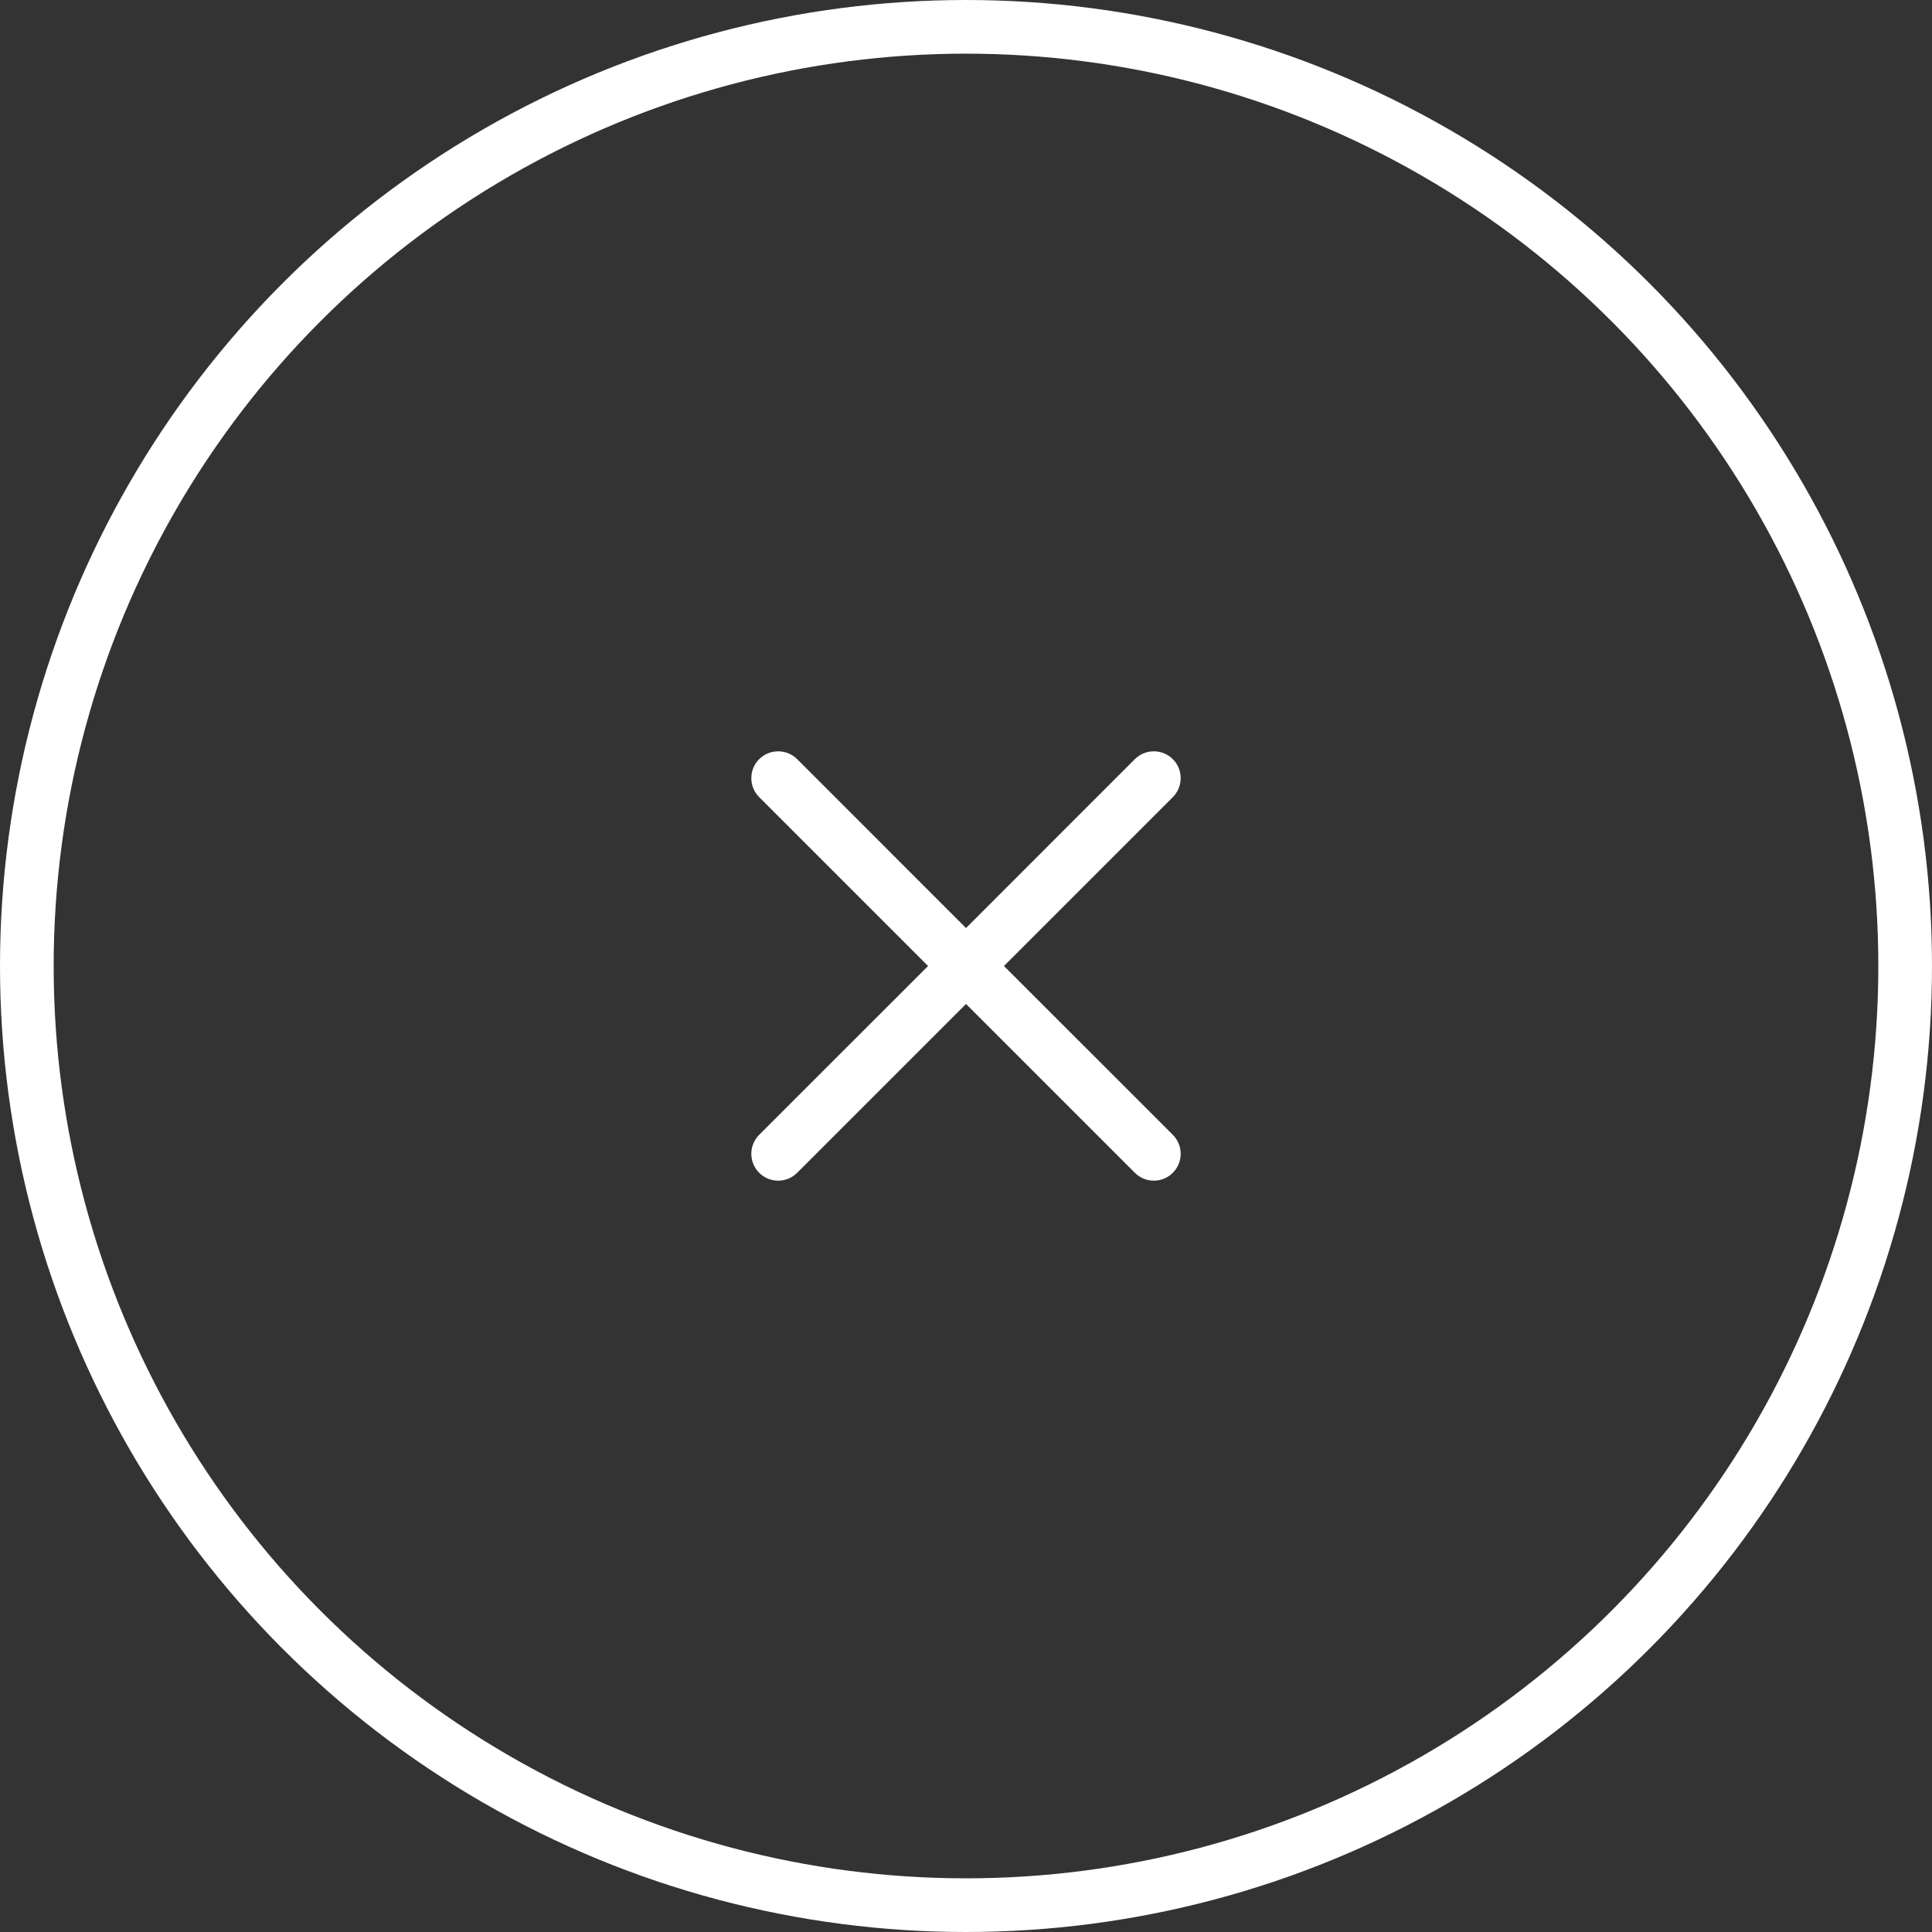
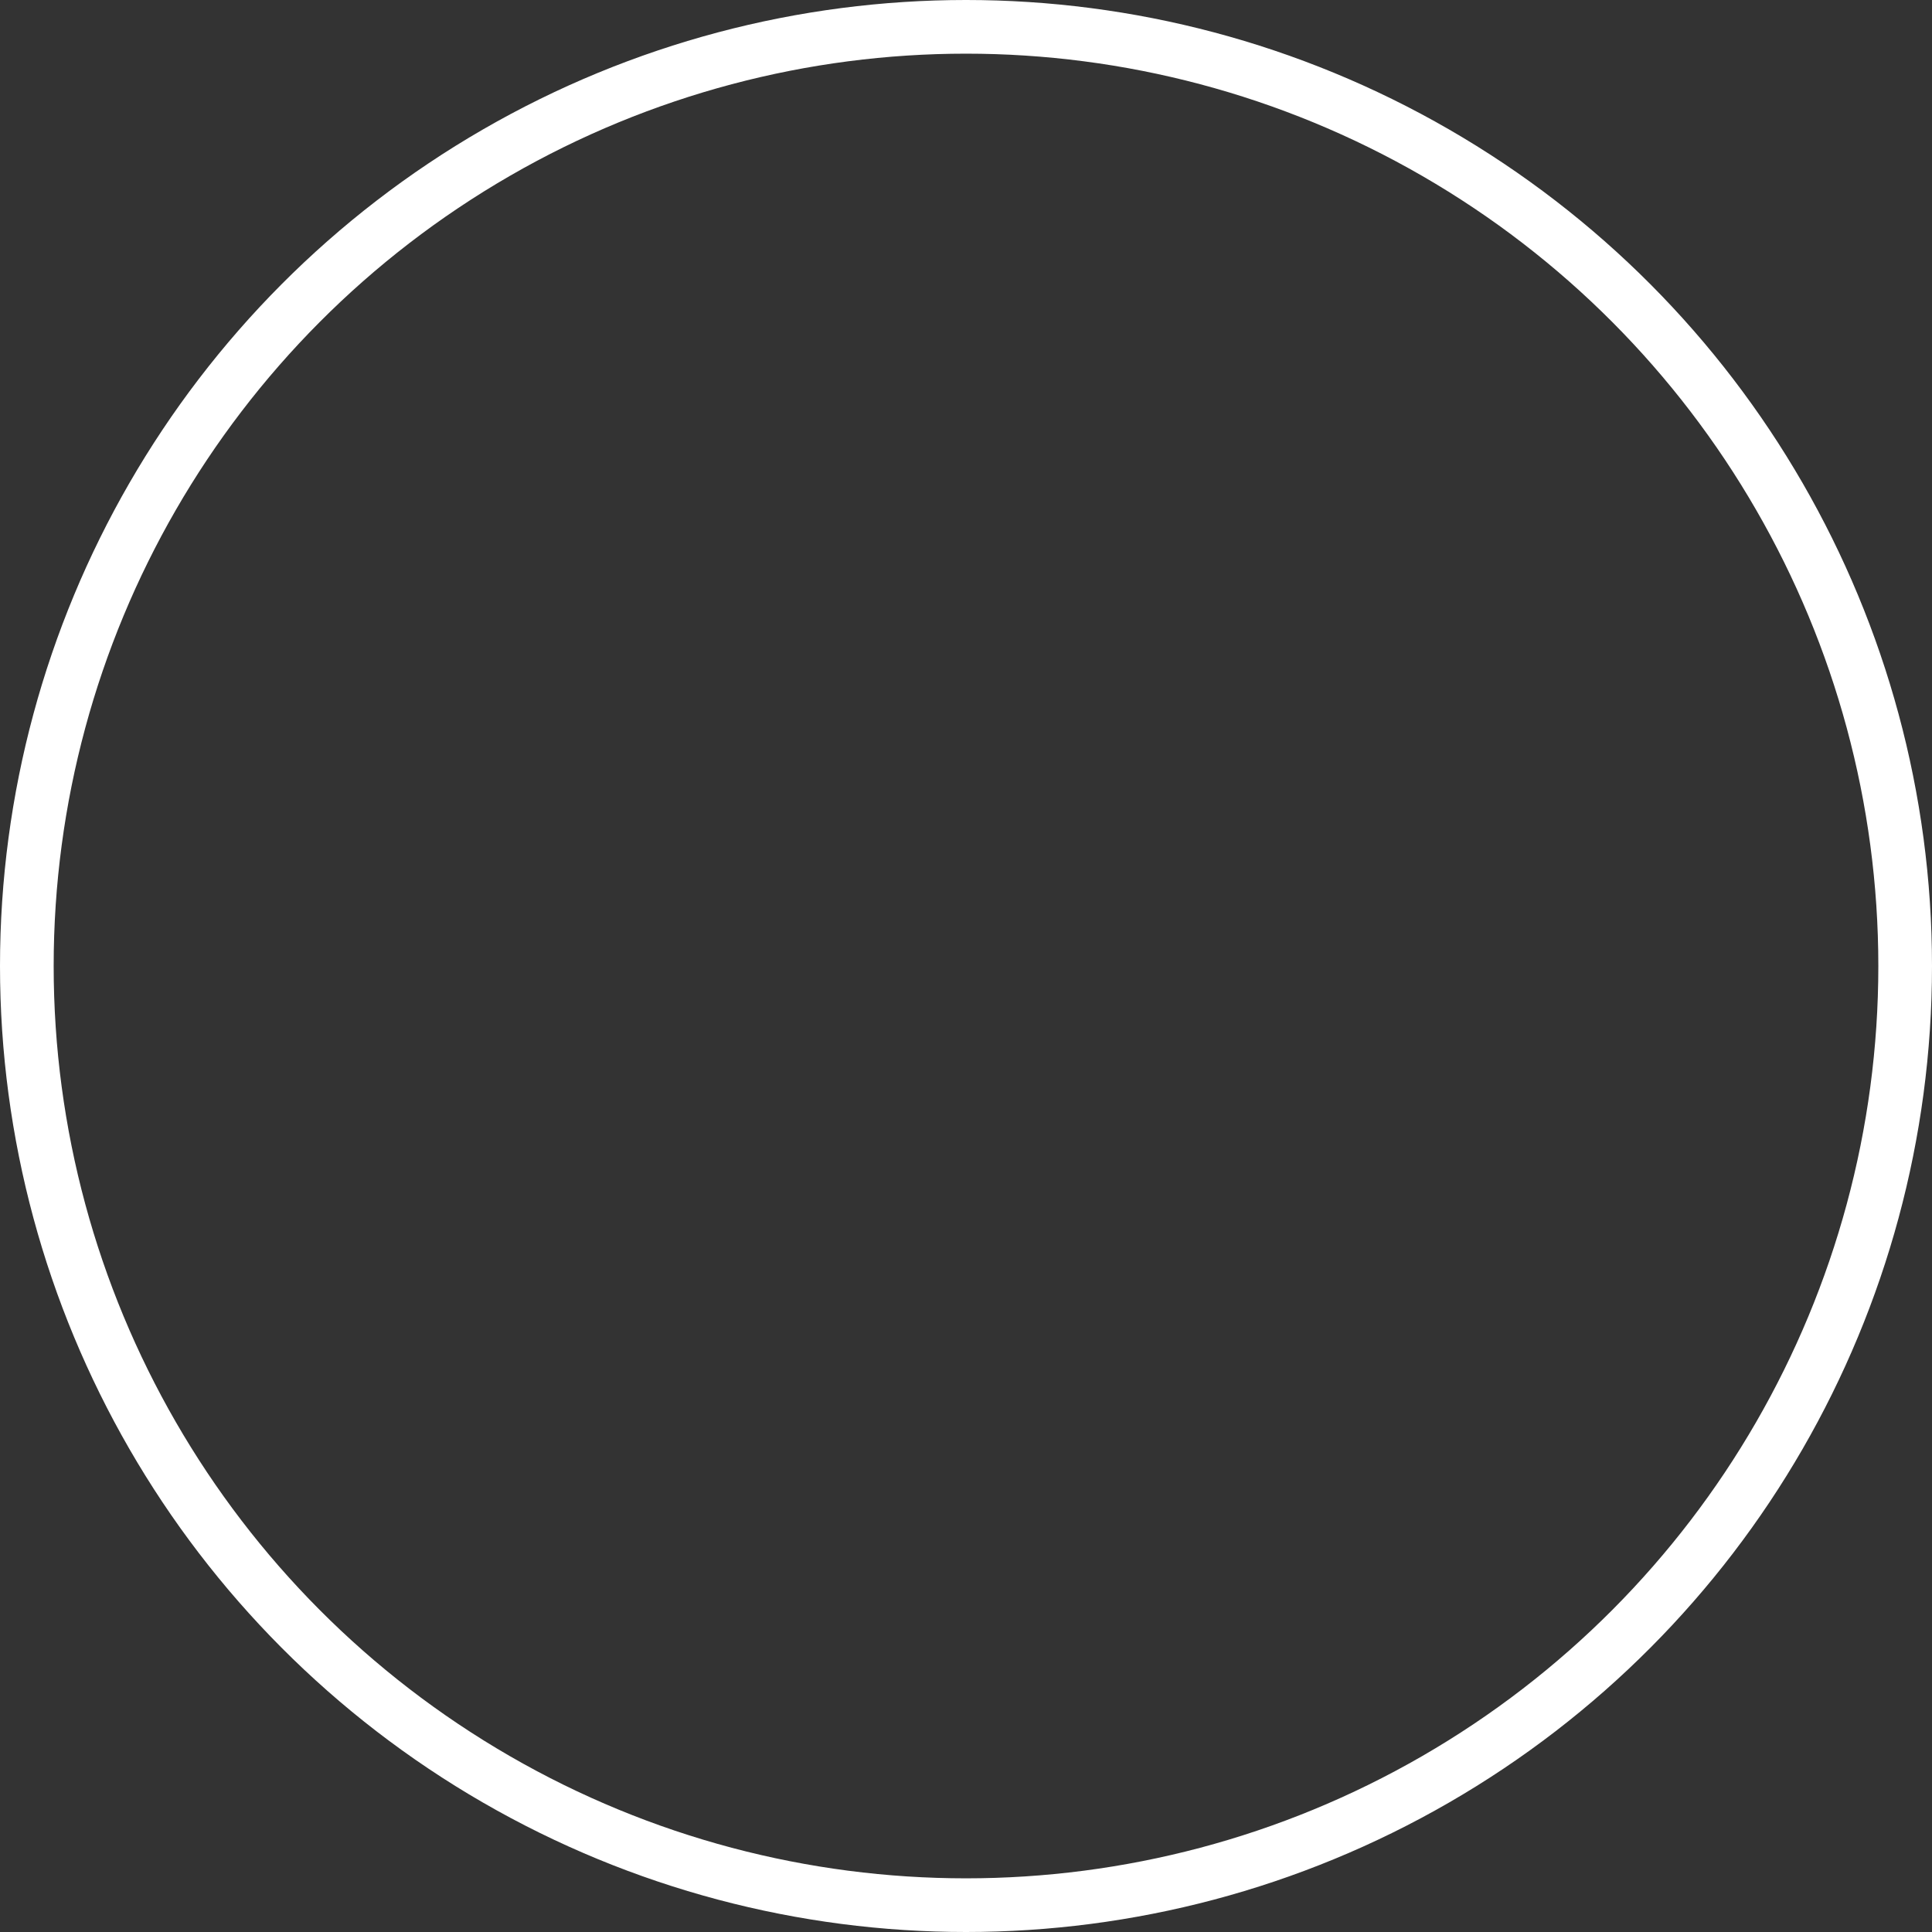
<svg xmlns="http://www.w3.org/2000/svg" width="36" height="36" viewBox="0 0 36 36" fill="none">
  <rect x="0" y="0" width="36" height="36" fill="#333333" stroke="none" />
  <circle cx="18" cy="18" r="17.5" stroke="white" />
-   <path fill-rule="evenodd" clip-rule="evenodd" d="M21.146 14.146C21.342 13.951 21.658 13.951 21.854 14.146C22.049 14.341 22.049 14.658 21.854 14.853L18.707 18L21.854 21.146C22.049 21.341 22.049 21.658 21.854 21.853C21.658 22.049 21.342 22.049 21.146 21.853L18 18.707L14.854 21.853C14.658 22.049 14.342 22.049 14.146 21.853C13.951 21.658 13.951 21.341 14.146 21.146L17.293 18L14.146 14.853C13.951 14.658 13.951 14.341 14.146 14.146C14.342 13.951 14.658 13.951 14.854 14.146L18 17.293L21.146 14.146Z" fill="white" />
</svg>